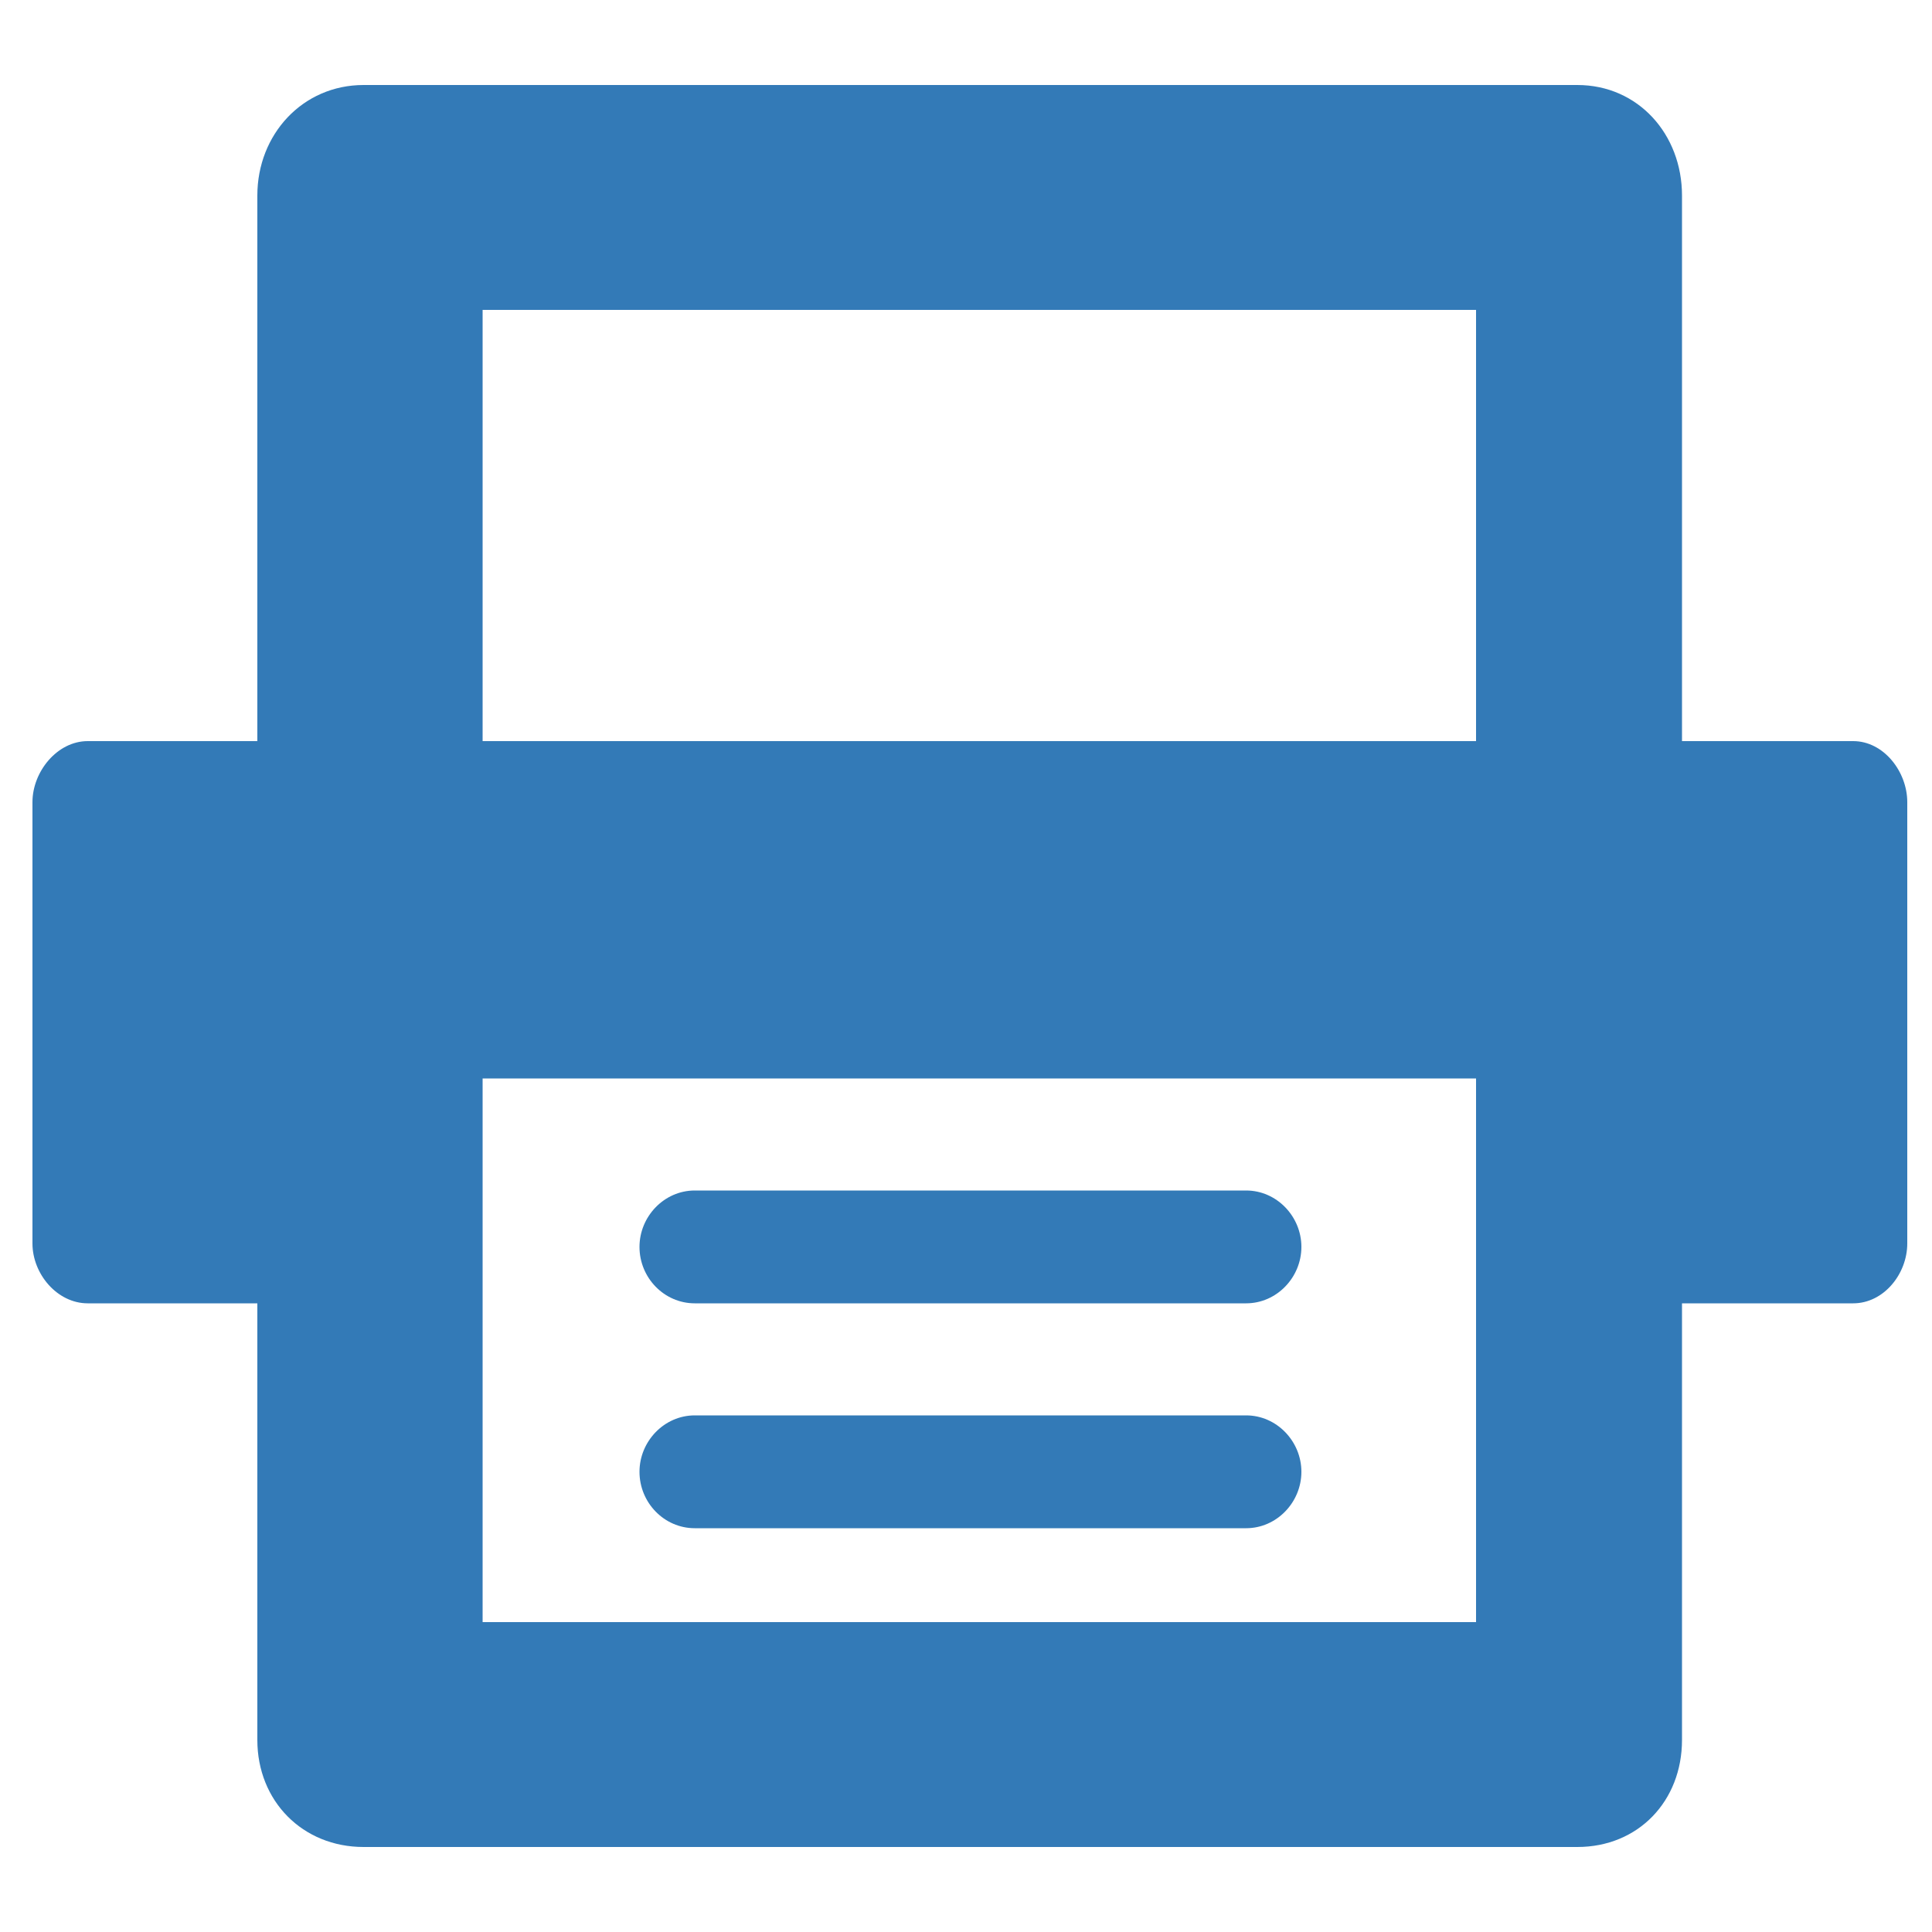
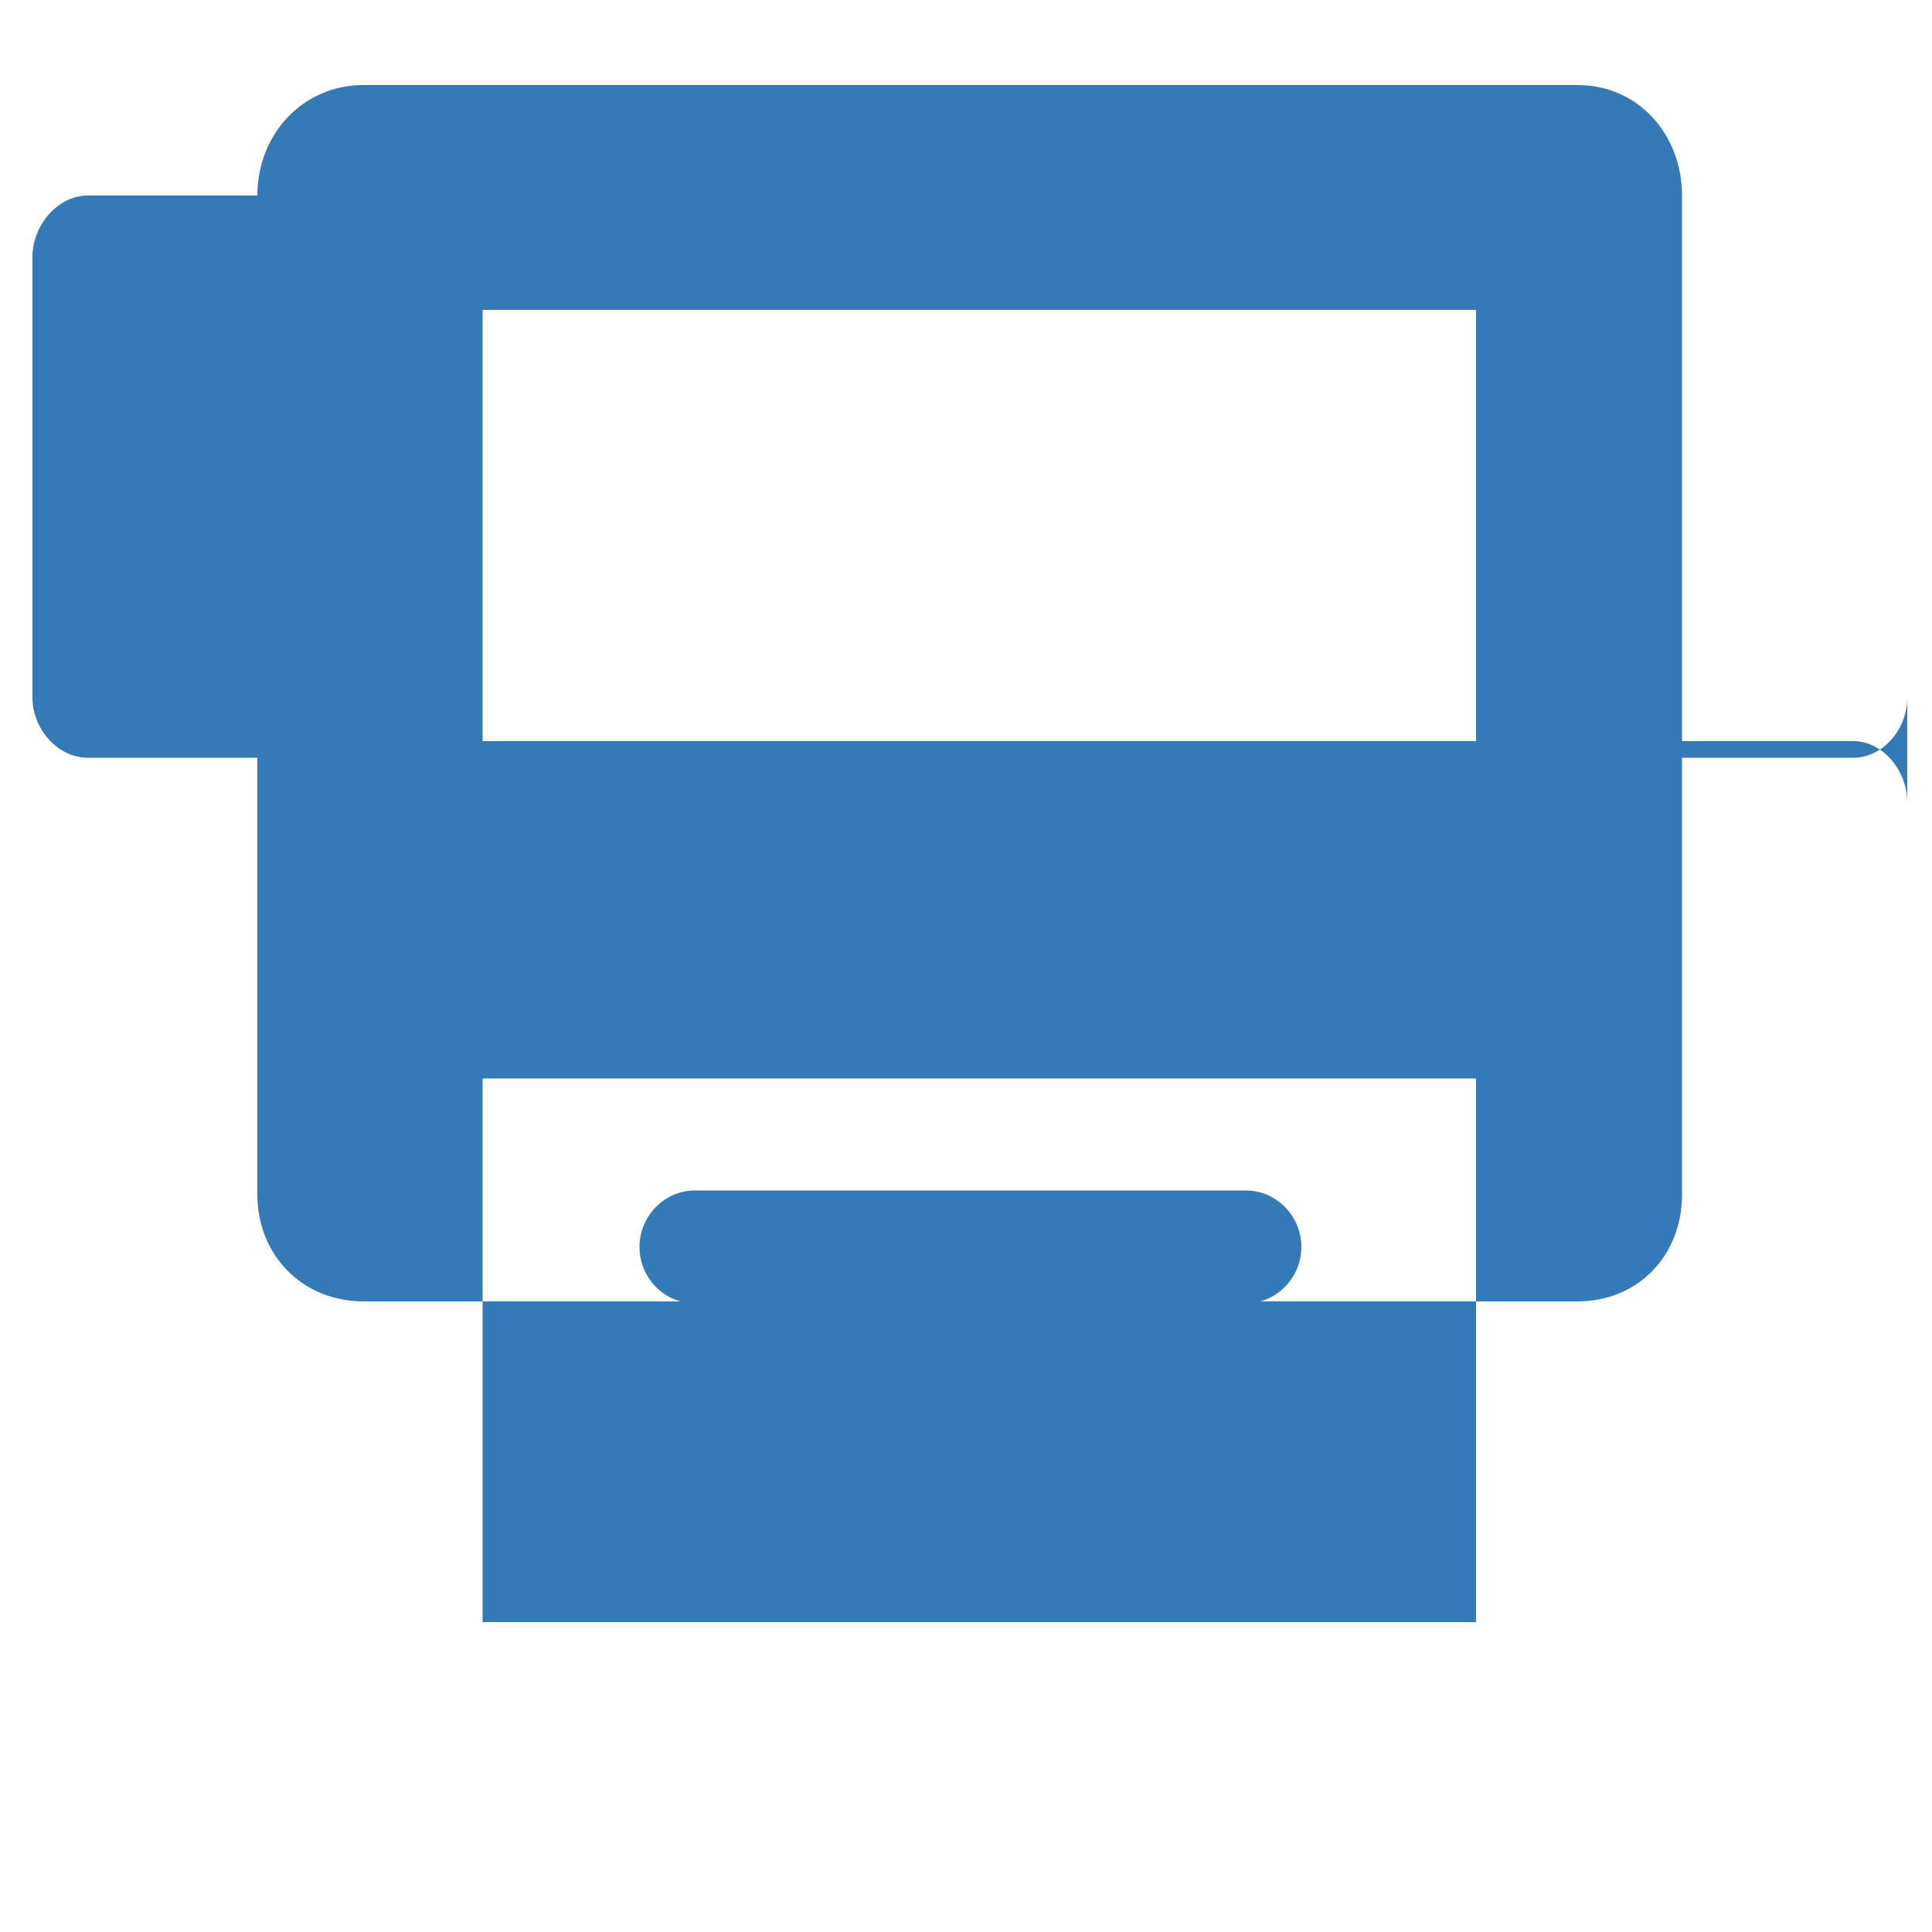
<svg xmlns="http://www.w3.org/2000/svg" version="1.1" id="Layer_1" x="0px" y="0px" viewBox="-249 251 500 500" style="enable-background:new -249 251 500 500;" xml:space="preserve">
  <style type="text/css">
	.st0{fill:#337AB7;}
</style>
  <g>
    <path class="st0" d="M-69.2,588.3H73.5c7.9,0,14.3-6.7,14.3-14.6c0-7.9-6.4-14.6-14.3-14.6H-69.2c-7.9,0-14.3,6.7-14.3,14.6   C-83.5,581.7-77.1,588.3-69.2,588.3z" />
-     <path class="st0" d="M-69.2,646.5H73.5c7.9,0,14.3-6.7,14.3-14.6c0-7.9-6.4-14.6-14.3-14.6H-69.2c-7.9,0-14.3,6.7-14.3,14.6   C-83.5,639.9-77.1,646.5-69.2,646.5z" />
-     <path class="st0" d="M230.6,442.8h-44.3V301.6c0-15.8-11.3-28.6-27.1-28.6h-314.1c-15.8,0-27.5,12.8-27.5,28.6v141.2h-43.9   c-7.9,0-14.3,7.9-14.3,15.8v114.2c0,7.9,6.4,15.5,14.3,15.5h43.9v113c0,15.8,11.7,27.7,27.5,27.7h314.1c15.8,0,27.1-11.9,27.1-27.7   v-113h44.3c7.9,0,14-7.6,14-15.5V458.6C244.6,450.7,238.5,442.8,230.6,442.8z M133,587.1v83.7h-257.1v-83.7v-57H133V587.1z    M133,442.8h-257.1V331.2H133V442.8z" />
+     <path class="st0" d="M230.6,442.8h-44.3V301.6c0-15.8-11.3-28.6-27.1-28.6h-314.1c-15.8,0-27.5,12.8-27.5,28.6h-43.9   c-7.9,0-14.3,7.9-14.3,15.8v114.2c0,7.9,6.4,15.5,14.3,15.5h43.9v113c0,15.8,11.7,27.7,27.5,27.7h314.1c15.8,0,27.1-11.9,27.1-27.7   v-113h44.3c7.9,0,14-7.6,14-15.5V458.6C244.6,450.7,238.5,442.8,230.6,442.8z M133,587.1v83.7h-257.1v-83.7v-57H133V587.1z    M133,442.8h-257.1V331.2H133V442.8z" />
  </g>
</svg>